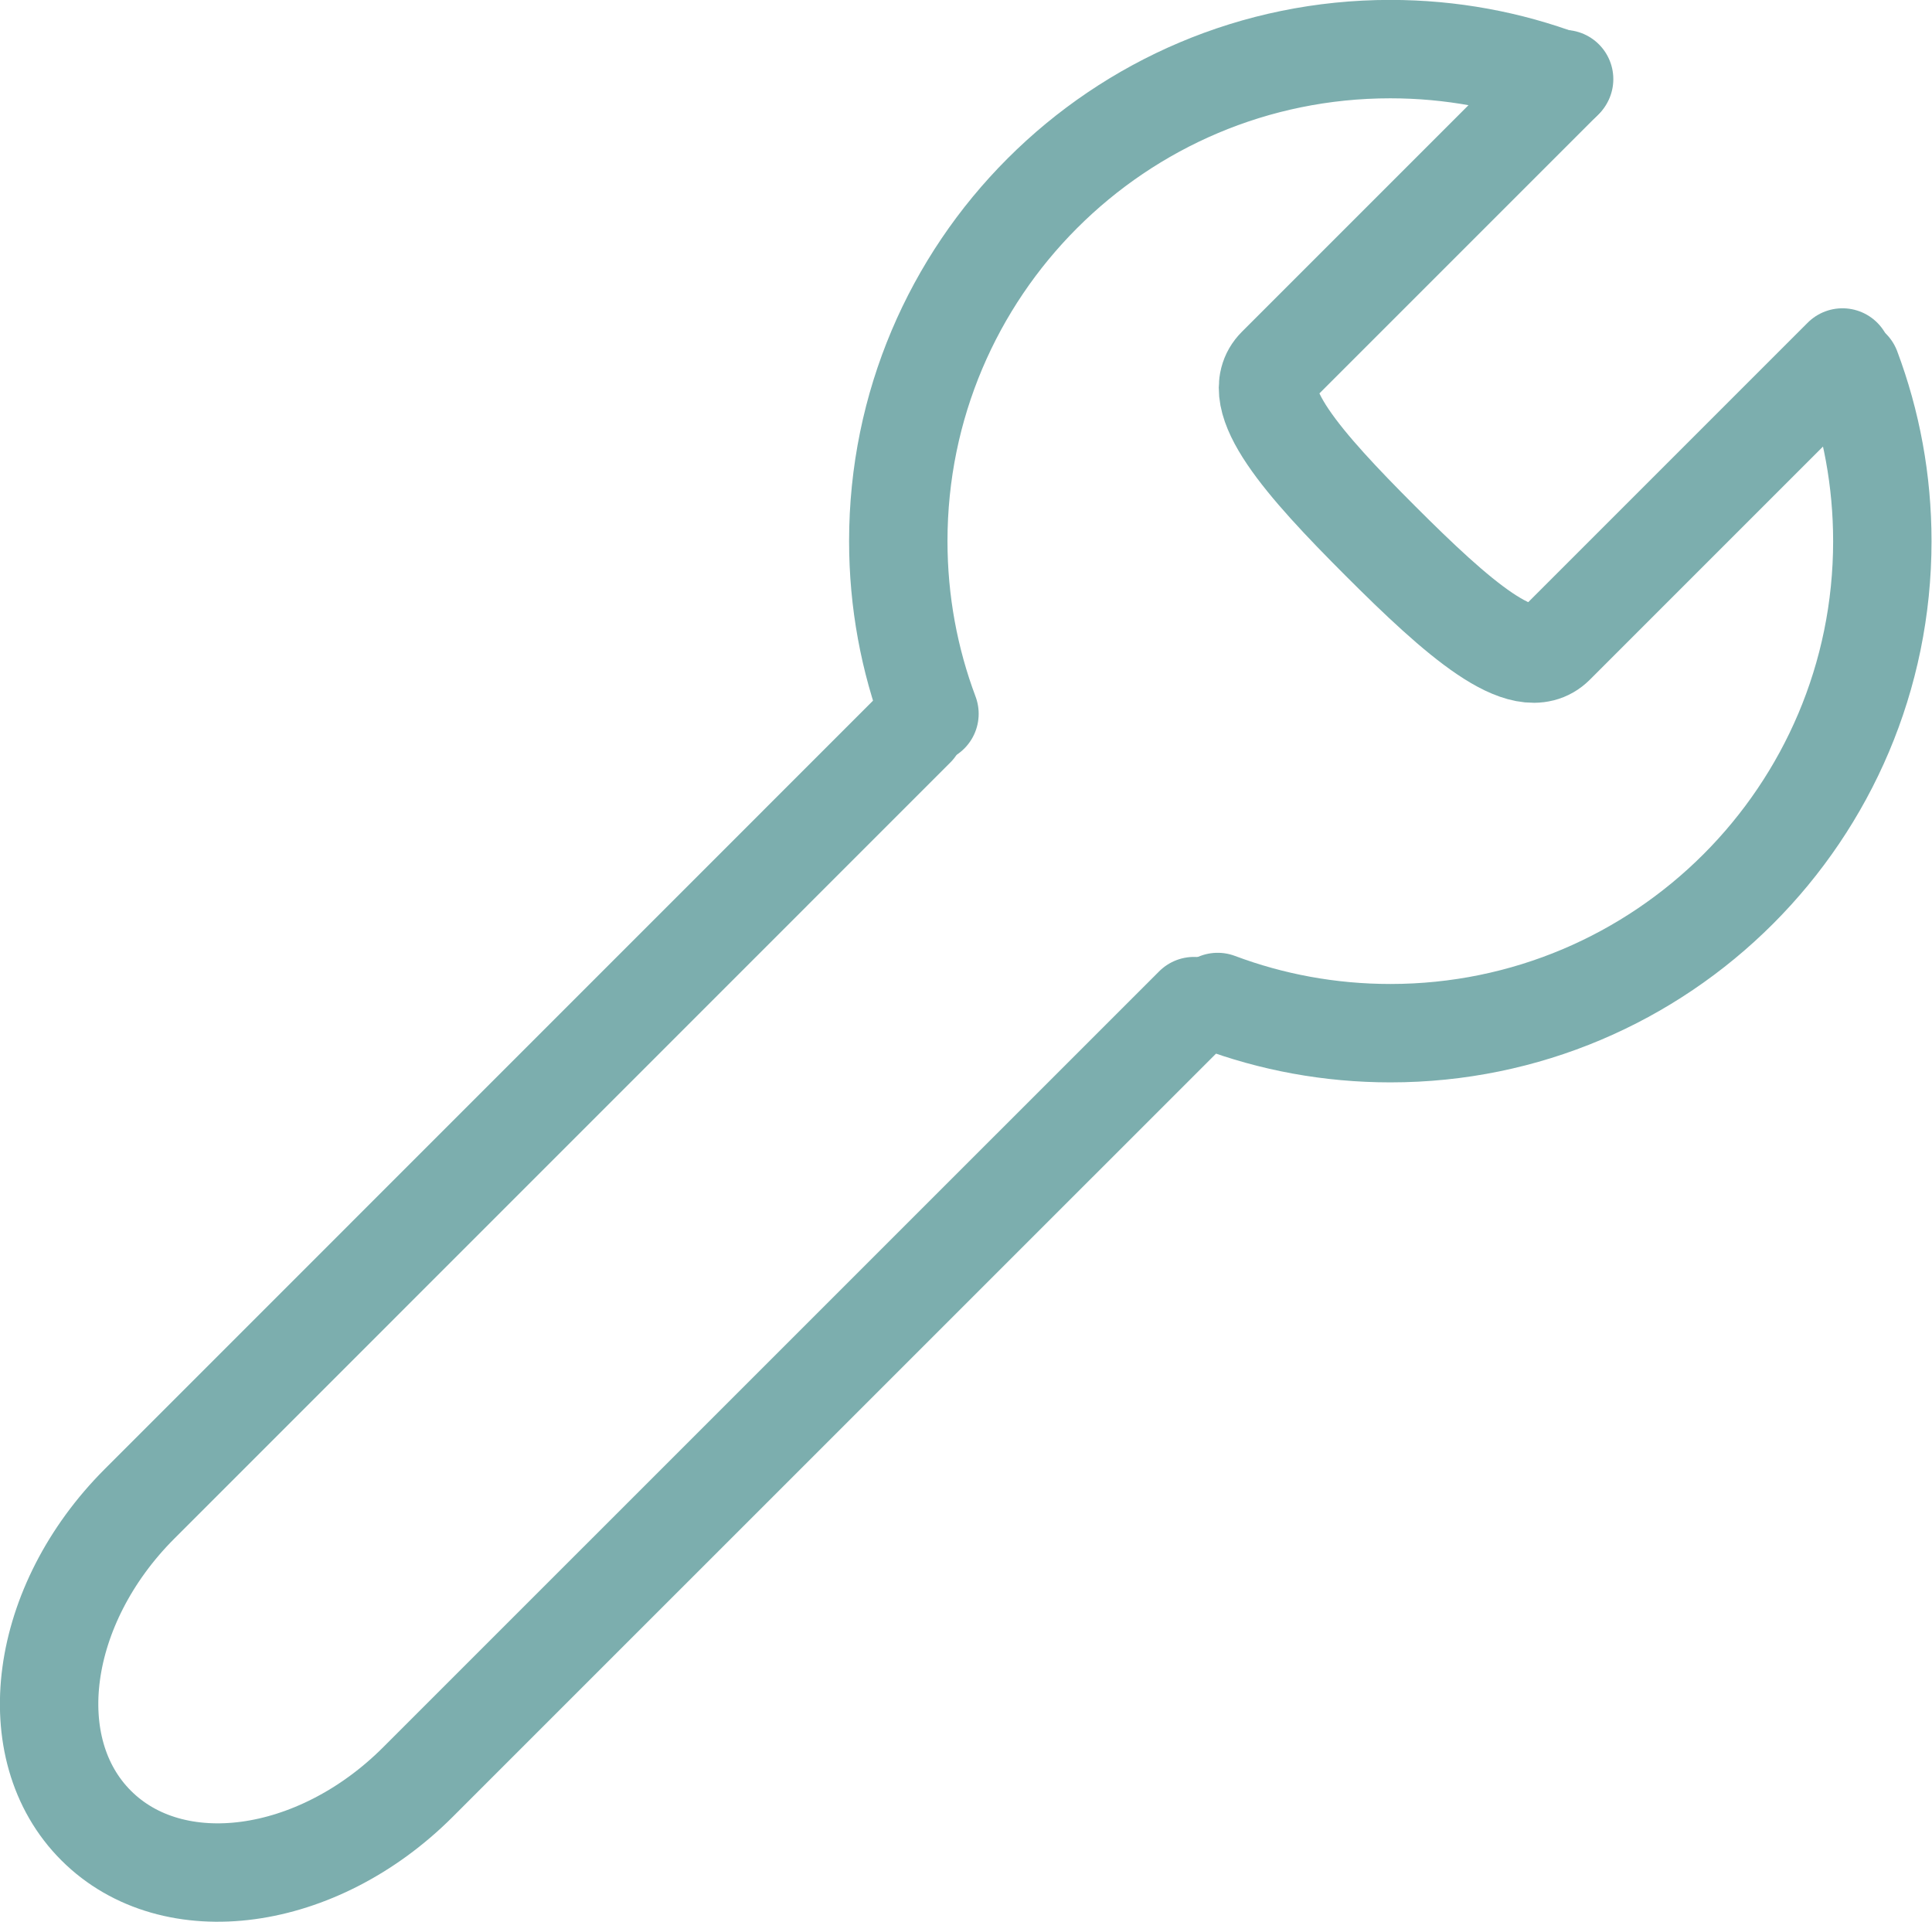
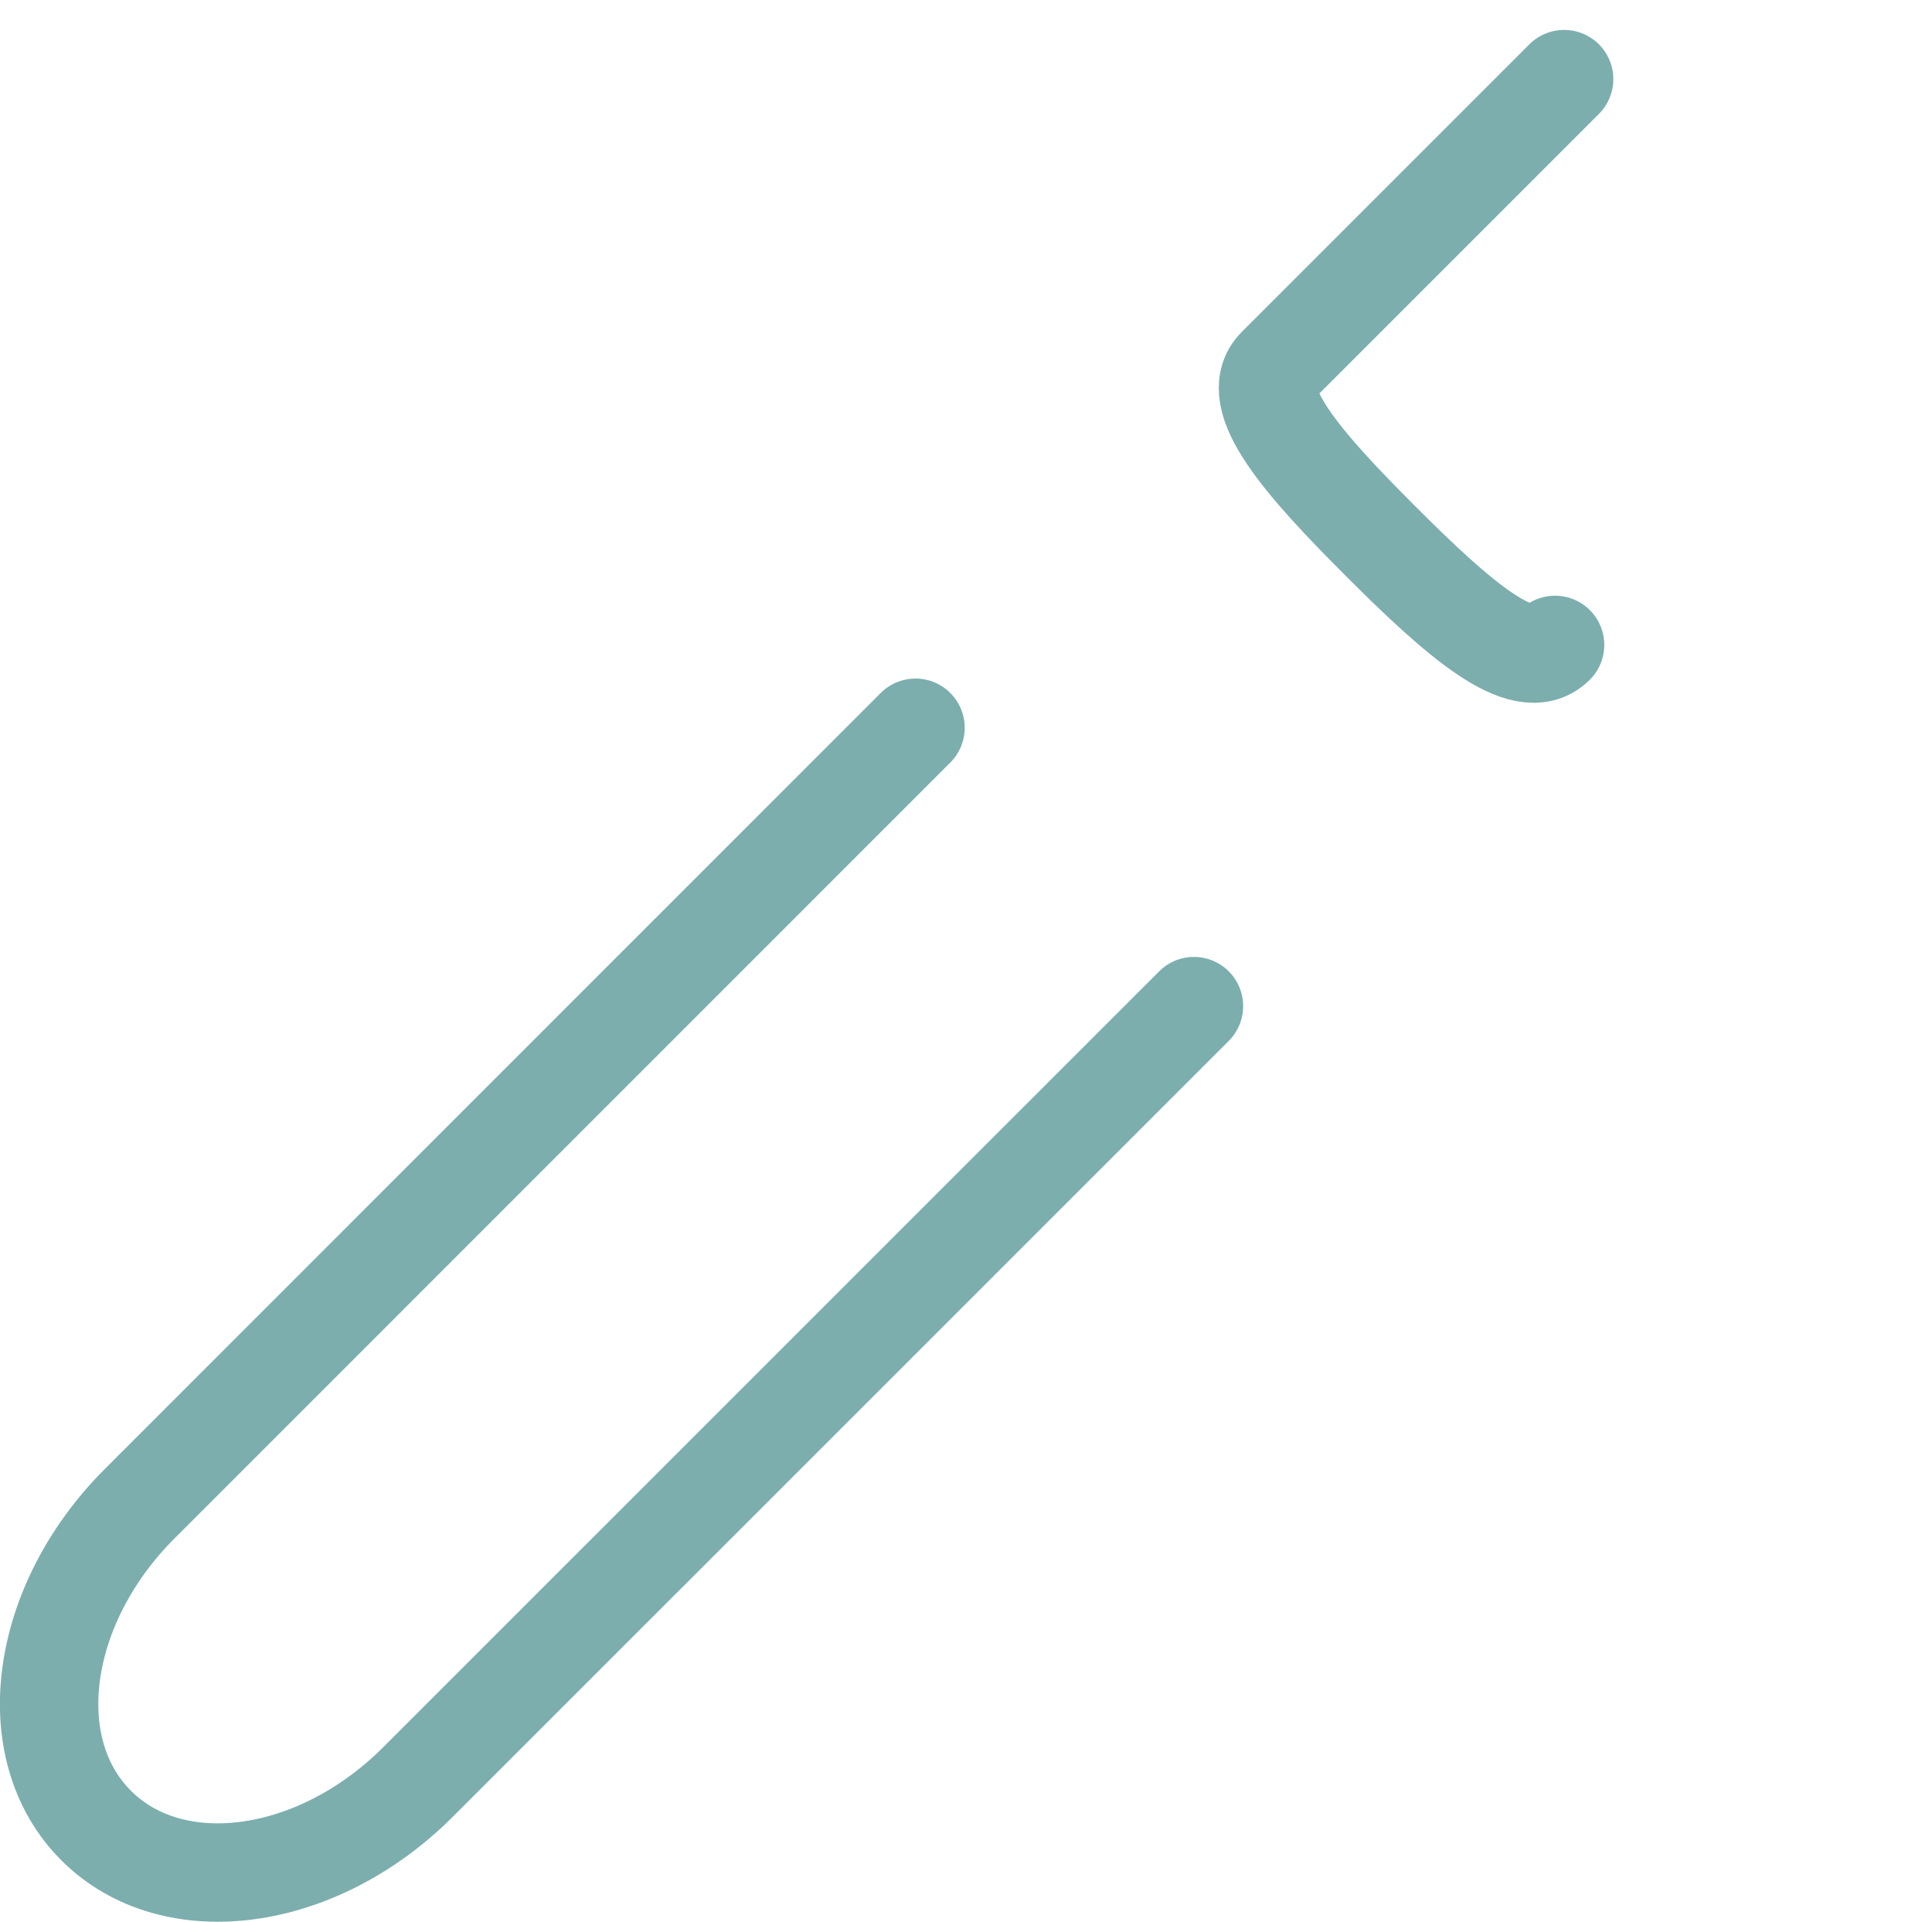
<svg xmlns="http://www.w3.org/2000/svg" width="33.046mm" height="32.877mm" viewBox="0 0 33.046 32.877" version="1.1" id="svg1" xml:space="preserve">
  <defs id="defs1" />
  <g id="layer11" style="display:inline" transform="translate(-54.087,-56.962)">
    <g style="fill:none;fill-opacity:1;stroke:#7caeae;stroke-width:1;stroke-dasharray:none;stroke-opacity:1" id="g183" transform="matrix(1.683,0,0,1.683,50.279,52.721)">
      <path d="M 11.567,9.916 3.681,17.803 c -1.025,1.025 -1.223,2.489 -0.441,3.27 0.781,0.781 2.245,0.583 3.27,-0.442 l 7.887,-7.886" stroke="#333333" stroke-width="2" stroke-linecap="round" stroke-linejoin="round" id="path1-25" style="fill:none;fill-opacity:1;stroke:#7caeae;stroke-width:1;stroke-dasharray:none;stroke-opacity:1" />
-       <path d="m 18.159,3.324 -2.921,2.921 c -0.321,0.321 0.274,0.993 1.055,1.774 0.781,0.781 1.453,1.375 1.774,1.055 l 2.921,-2.921" stroke="#333333" stroke-width="2" stroke-linecap="round" stroke-linejoin="round" id="path2-0" style="fill:none;fill-opacity:1;stroke:#7caeae;stroke-width:1;stroke-dasharray:none;stroke-opacity:1" />
-       <path d="m 18.147,3.336 c -0.546,-0.205 -1.137,-0.317 -1.755,-0.317 -2.761,0 -5,2.239 -5,5 0,0.617 0.112,1.209 0.317,1.755 m 9.367,-3.509 c 0.205,0.546 0.317,1.137 0.317,1.755 0,2.761 -2.239,5 -5,5 -0.617,0 -1.209,-0.112 -1.755,-0.317" stroke="#333333" stroke-width="2" stroke-linecap="round" stroke-linejoin="round" id="path3-4" style="fill:none;fill-opacity:1;stroke:#7caeae;stroke-width:1;stroke-dasharray:none;stroke-opacity:1" />
+       <path d="m 18.159,3.324 -2.921,2.921 c -0.321,0.321 0.274,0.993 1.055,1.774 0.781,0.781 1.453,1.375 1.774,1.055 " stroke="#333333" stroke-width="2" stroke-linecap="round" stroke-linejoin="round" id="path2-0" style="fill:none;fill-opacity:1;stroke:#7caeae;stroke-width:1;stroke-dasharray:none;stroke-opacity:1" />
    </g>
  </g>
</svg>